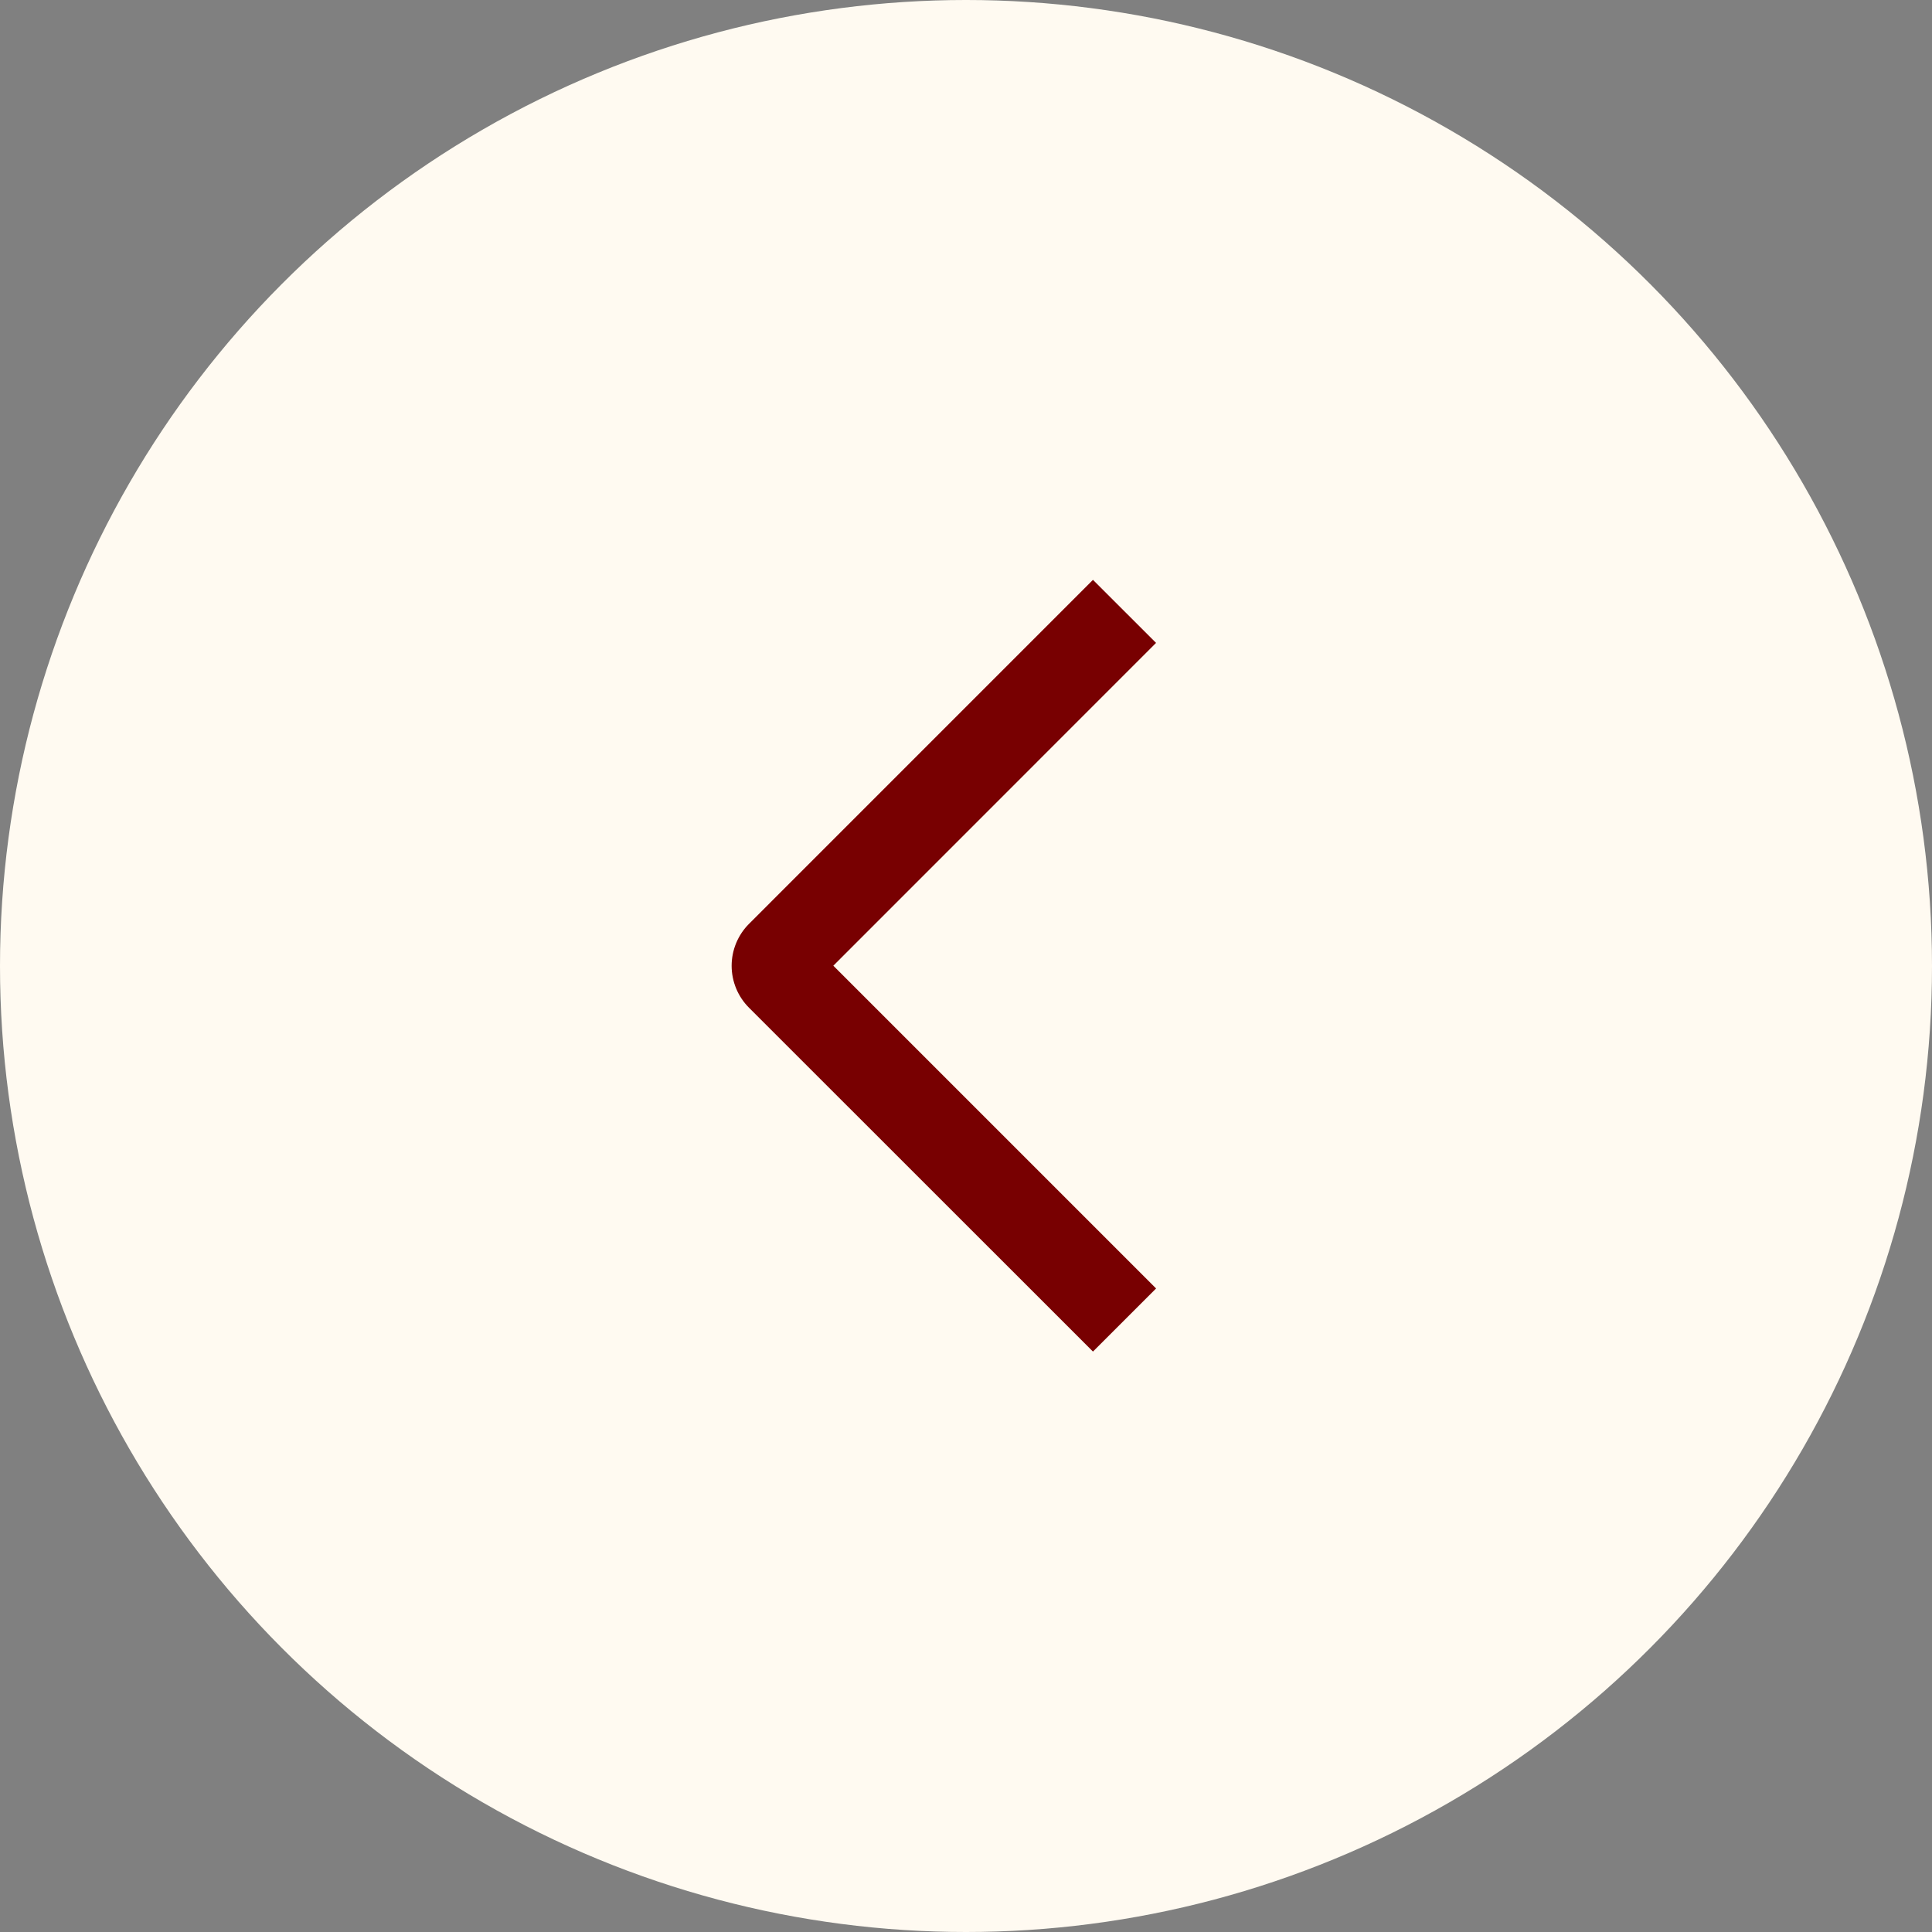
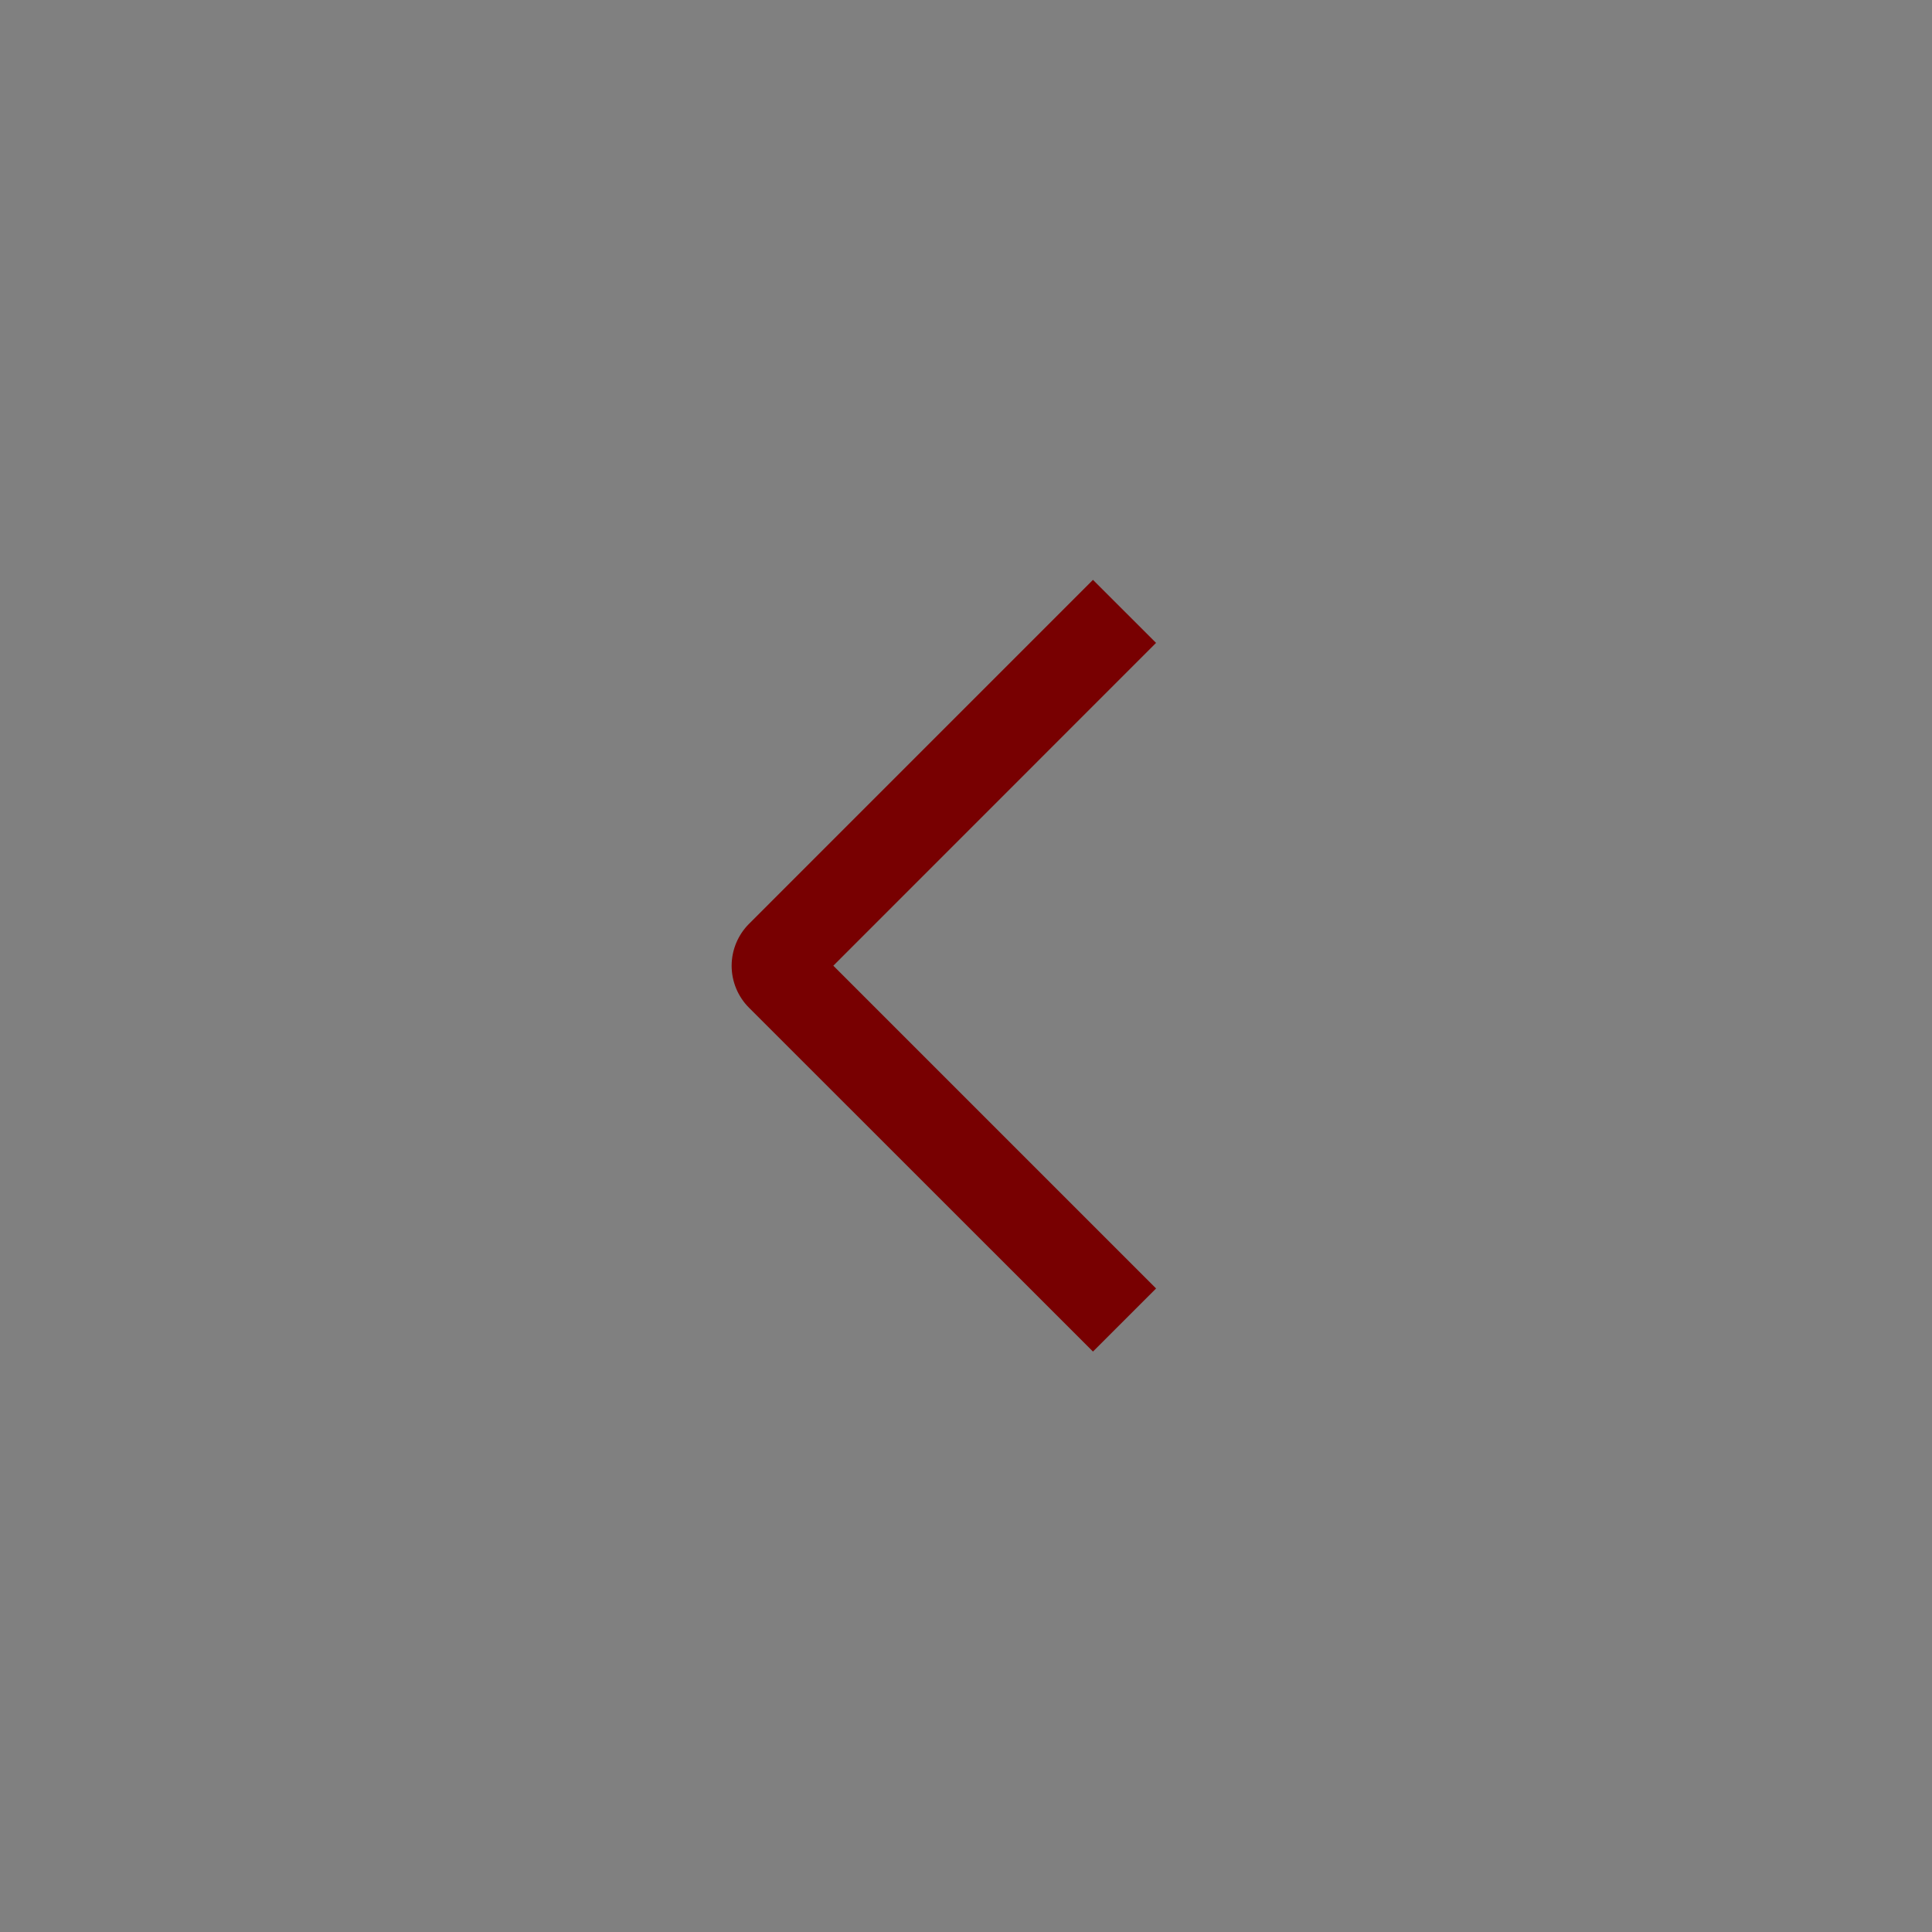
<svg xmlns="http://www.w3.org/2000/svg" width="46" height="46" viewBox="0 0 46 46" fill="none">
  <rect x="0" y="0" width="46" height="46" fill="#808080" stroke="none" />
-   <circle cx="23" cy="23" r="23" fill="#FFFAF1" />
  <path d="M27.526 30.678L26.023 32.18L17.836 23.996C17.704 23.865 17.6 23.709 17.528 23.537C17.457 23.365 17.42 23.181 17.42 22.995C17.42 22.809 17.457 22.625 17.528 22.453C17.6 22.281 17.704 22.125 17.836 21.994L26.023 13.806L27.525 15.307L19.841 22.993L27.526 30.678Z" fill="#780001" />
</svg>